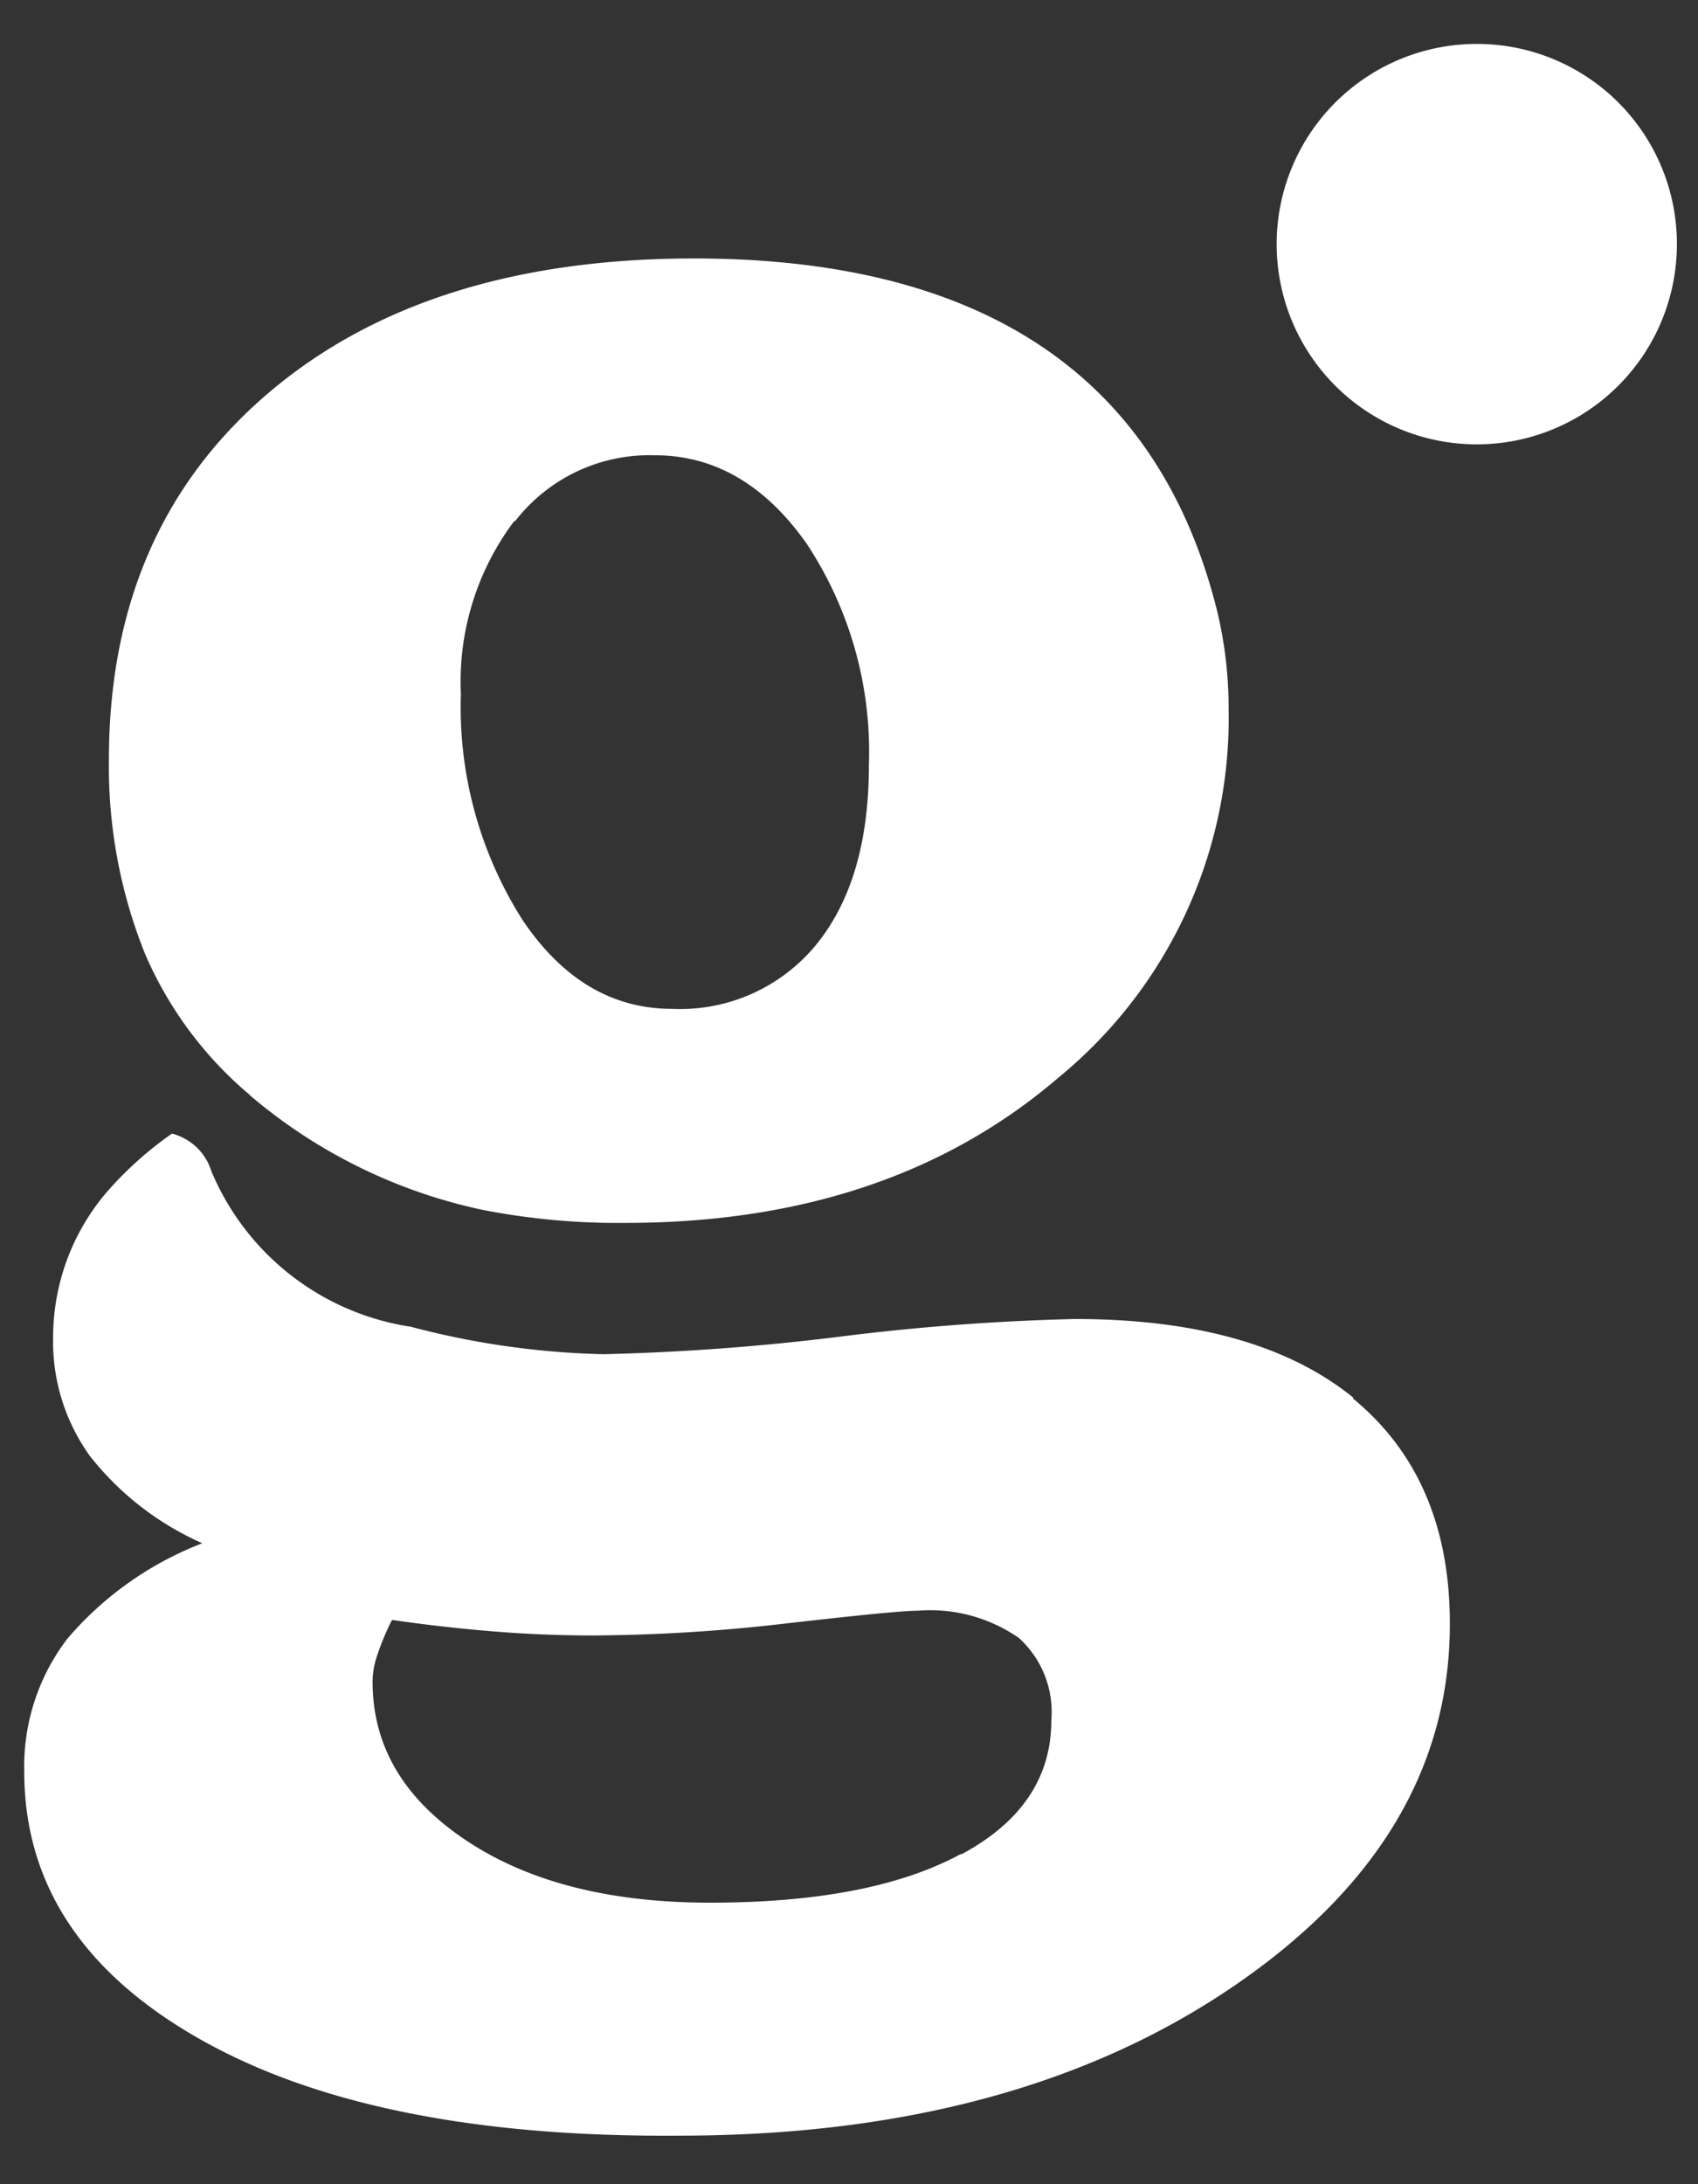
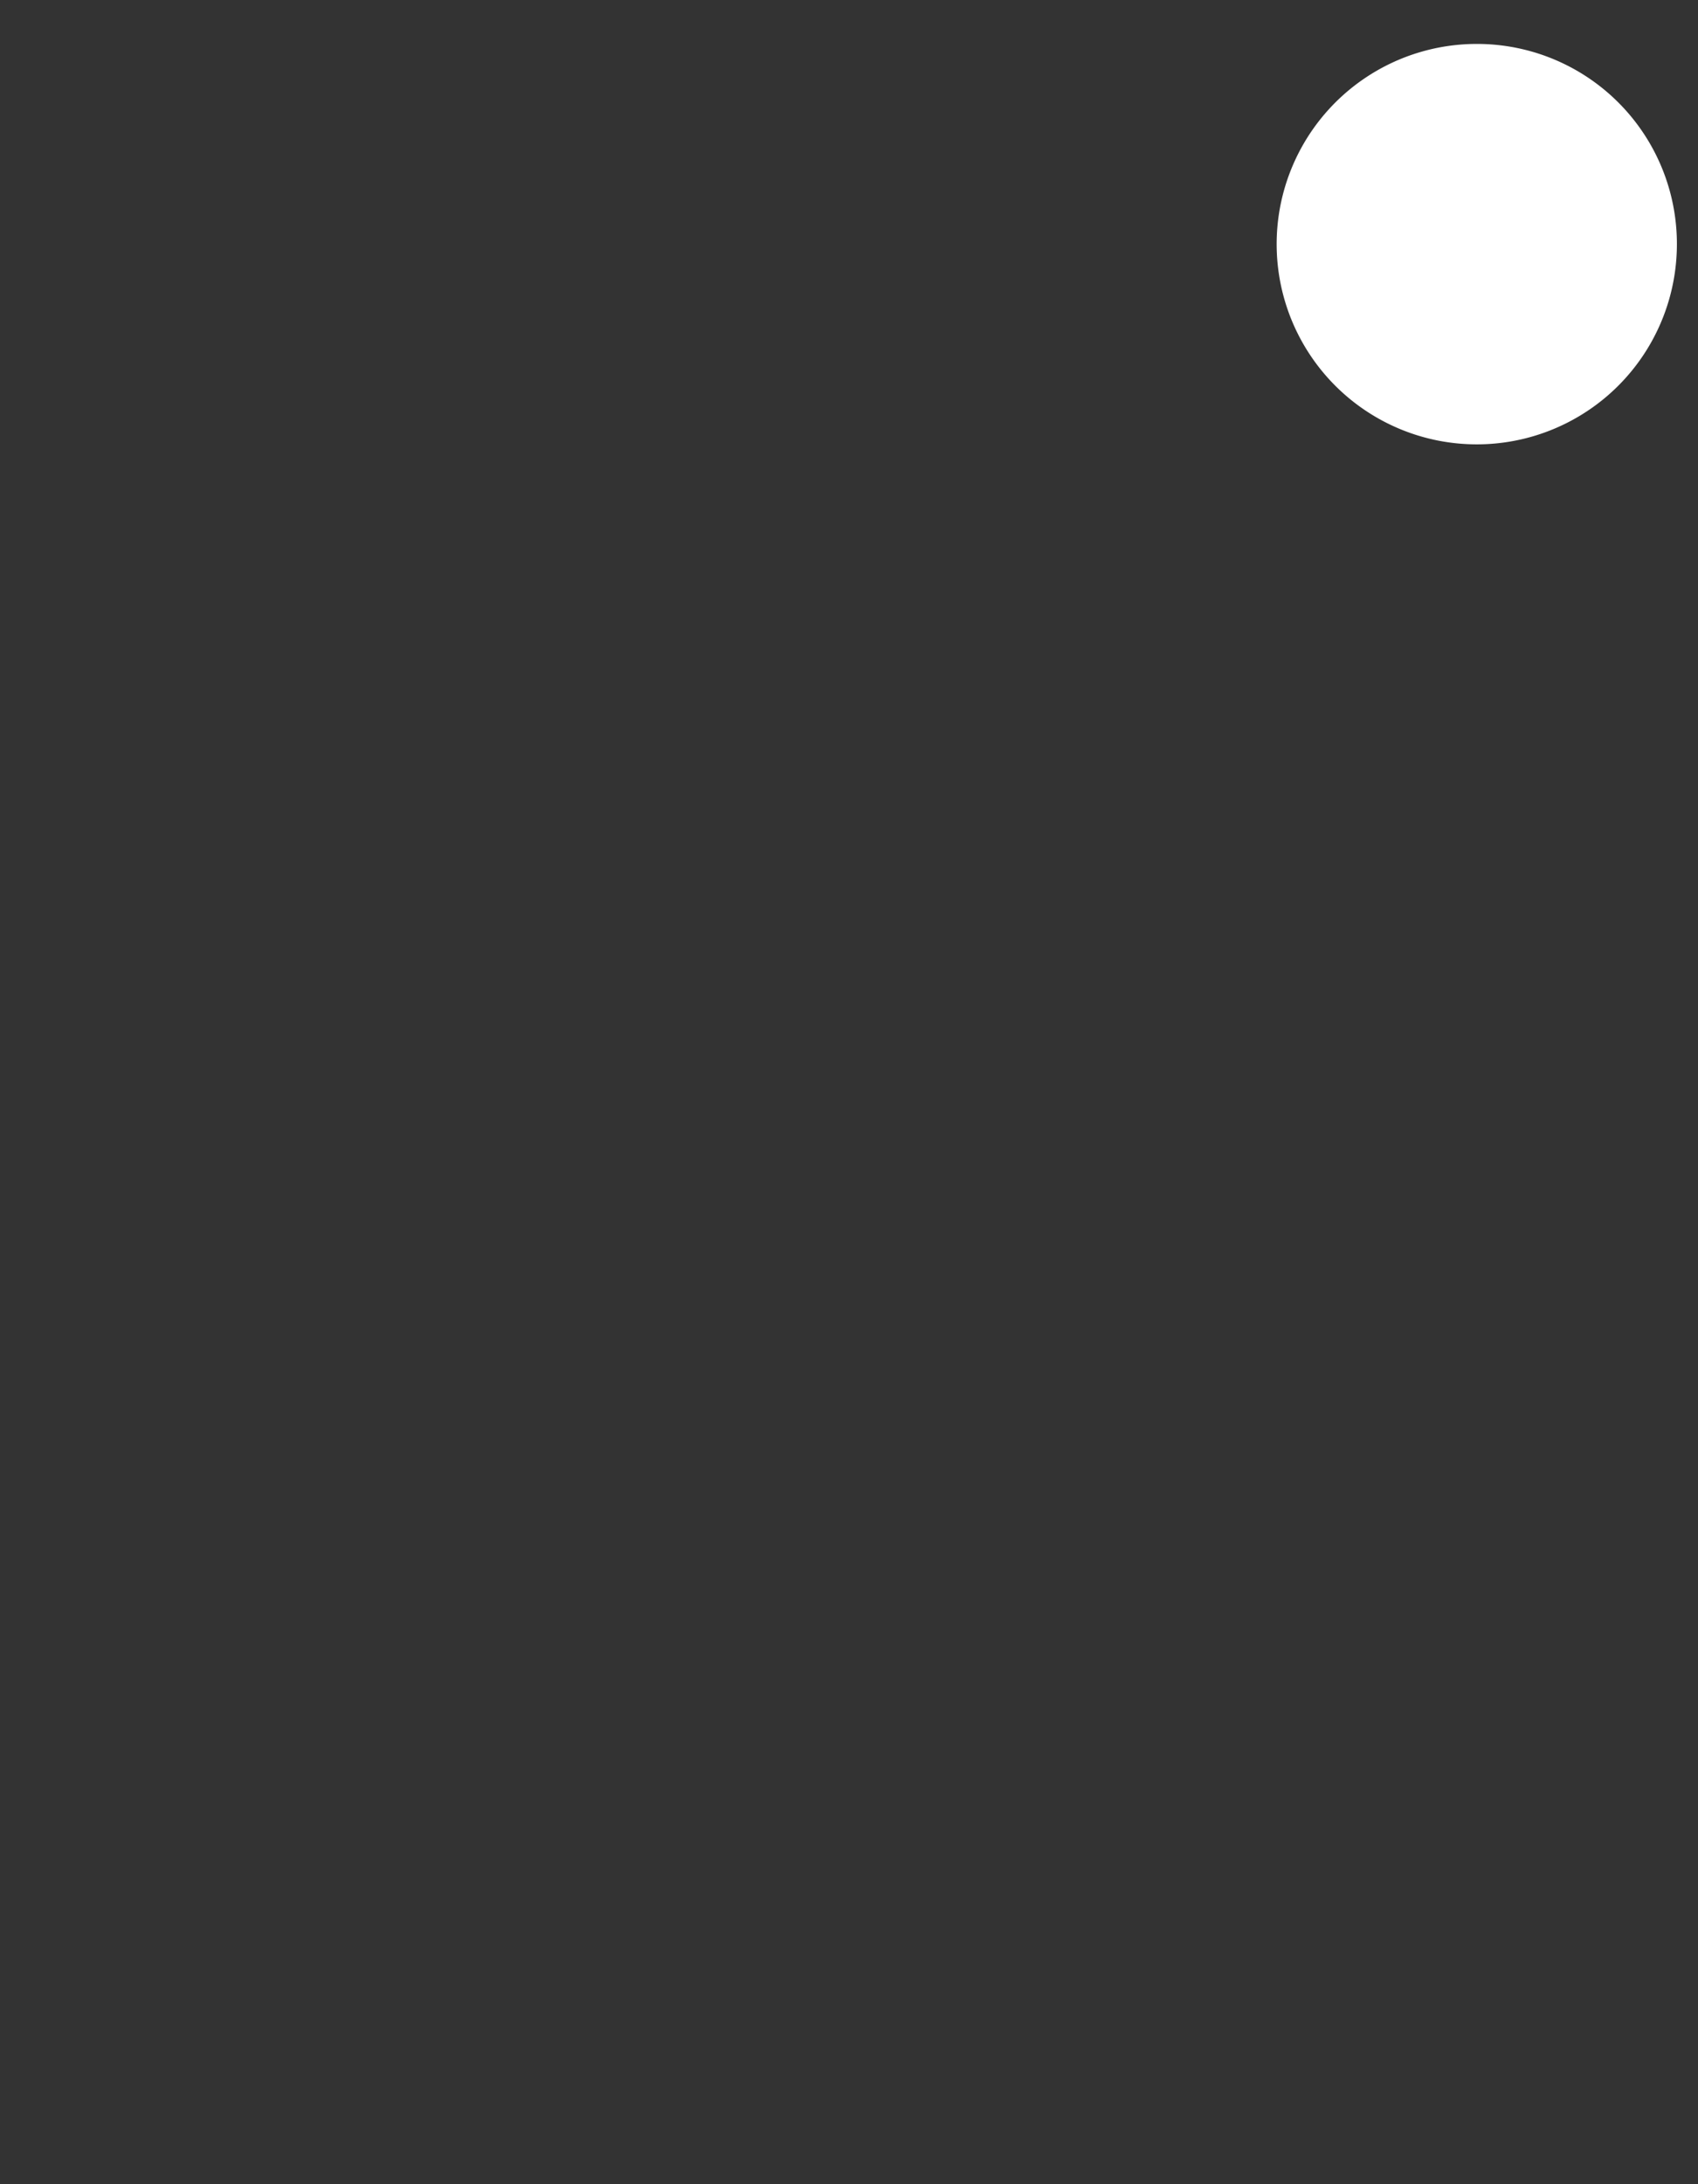
<svg xmlns="http://www.w3.org/2000/svg" id="Capa_1" data-name="Capa 1" viewBox="0 0 70 90">
  <rect x="0" y="0" width="70" height="90" fill="#333333" stroke="none" />
  <defs>
    <style>.cls-1{fill:#fff;}</style>
  </defs>
  <title>logo-isotype3</title>
  <path class="cls-1" d="M69.13,10.05a8.25,8.25,0,1,1-8.24-8.24,8.24,8.24,0,0,1,8.24,8.24" />
-   <path class="cls-1" d="M55.79,57.59q-4-3.24-11.48-3.24a95.9,95.9,0,0,0-9.63.72,97.39,97.39,0,0,1-9.8.73,33.89,33.89,0,0,1-7.94-1.13,10.64,10.64,0,0,1-8.23-6.42,2.3,2.3,0,0,0-1.62-1.54A14.68,14.68,0,0,0,4.3,49.24,9.22,9.22,0,0,0,2.19,55.1,8.06,8.06,0,0,0,3.71,60a12.14,12.14,0,0,0,4.63,3.59,13.86,13.86,0,0,0-5.56,3.93A8.66,8.66,0,0,0,1,73q0,6.9,7.2,11T28,88q13.76,0,22.77-6.1t9-15q0-6-4-9.28M39.6,76.4q-3.69,2-10.33,2-6.21,0-10.06-2.57t-3.85-6.53a3.31,3.31,0,0,1,.16-1,10.74,10.74,0,0,1,.64-1.55c1.46.21,2.89.37,4.28.48s2.73.16,4,.16a71.59,71.59,0,0,0,8.09-.51c3-.34,4.72-.51,5.29-.51A6.42,6.42,0,0,1,42,67.49a4.11,4.11,0,0,1,1.34,3.4q0,3.52-3.69,5.51" />
-   <path class="cls-1" d="M10.3,45.13a21.77,21.77,0,0,0,9.63,4.73,29.18,29.18,0,0,0,5.85.53q10.89,0,17.87-6a19.13,19.13,0,0,0,7-15.16,17.13,17.13,0,0,0-.48-4.08C47.47,14.35,39,10.65,28.62,10.65q-11.1,0-17.62,5.6T4.49,31.33a20.64,20.64,0,0,0,1.5,8,15.71,15.71,0,0,0,4.31,5.79M21.24,21.47A7,7,0,0,1,27,18.76q3.69,0,6.26,3.65a15.55,15.55,0,0,1,2.56,9.12q0,4.72-2.16,7.38a7.25,7.25,0,0,1-5.95,2.66q-3.7,0-6.16-3.65A16.33,16.33,0,0,1,19,28.6a11,11,0,0,1,2.2-7.13" />
</svg>